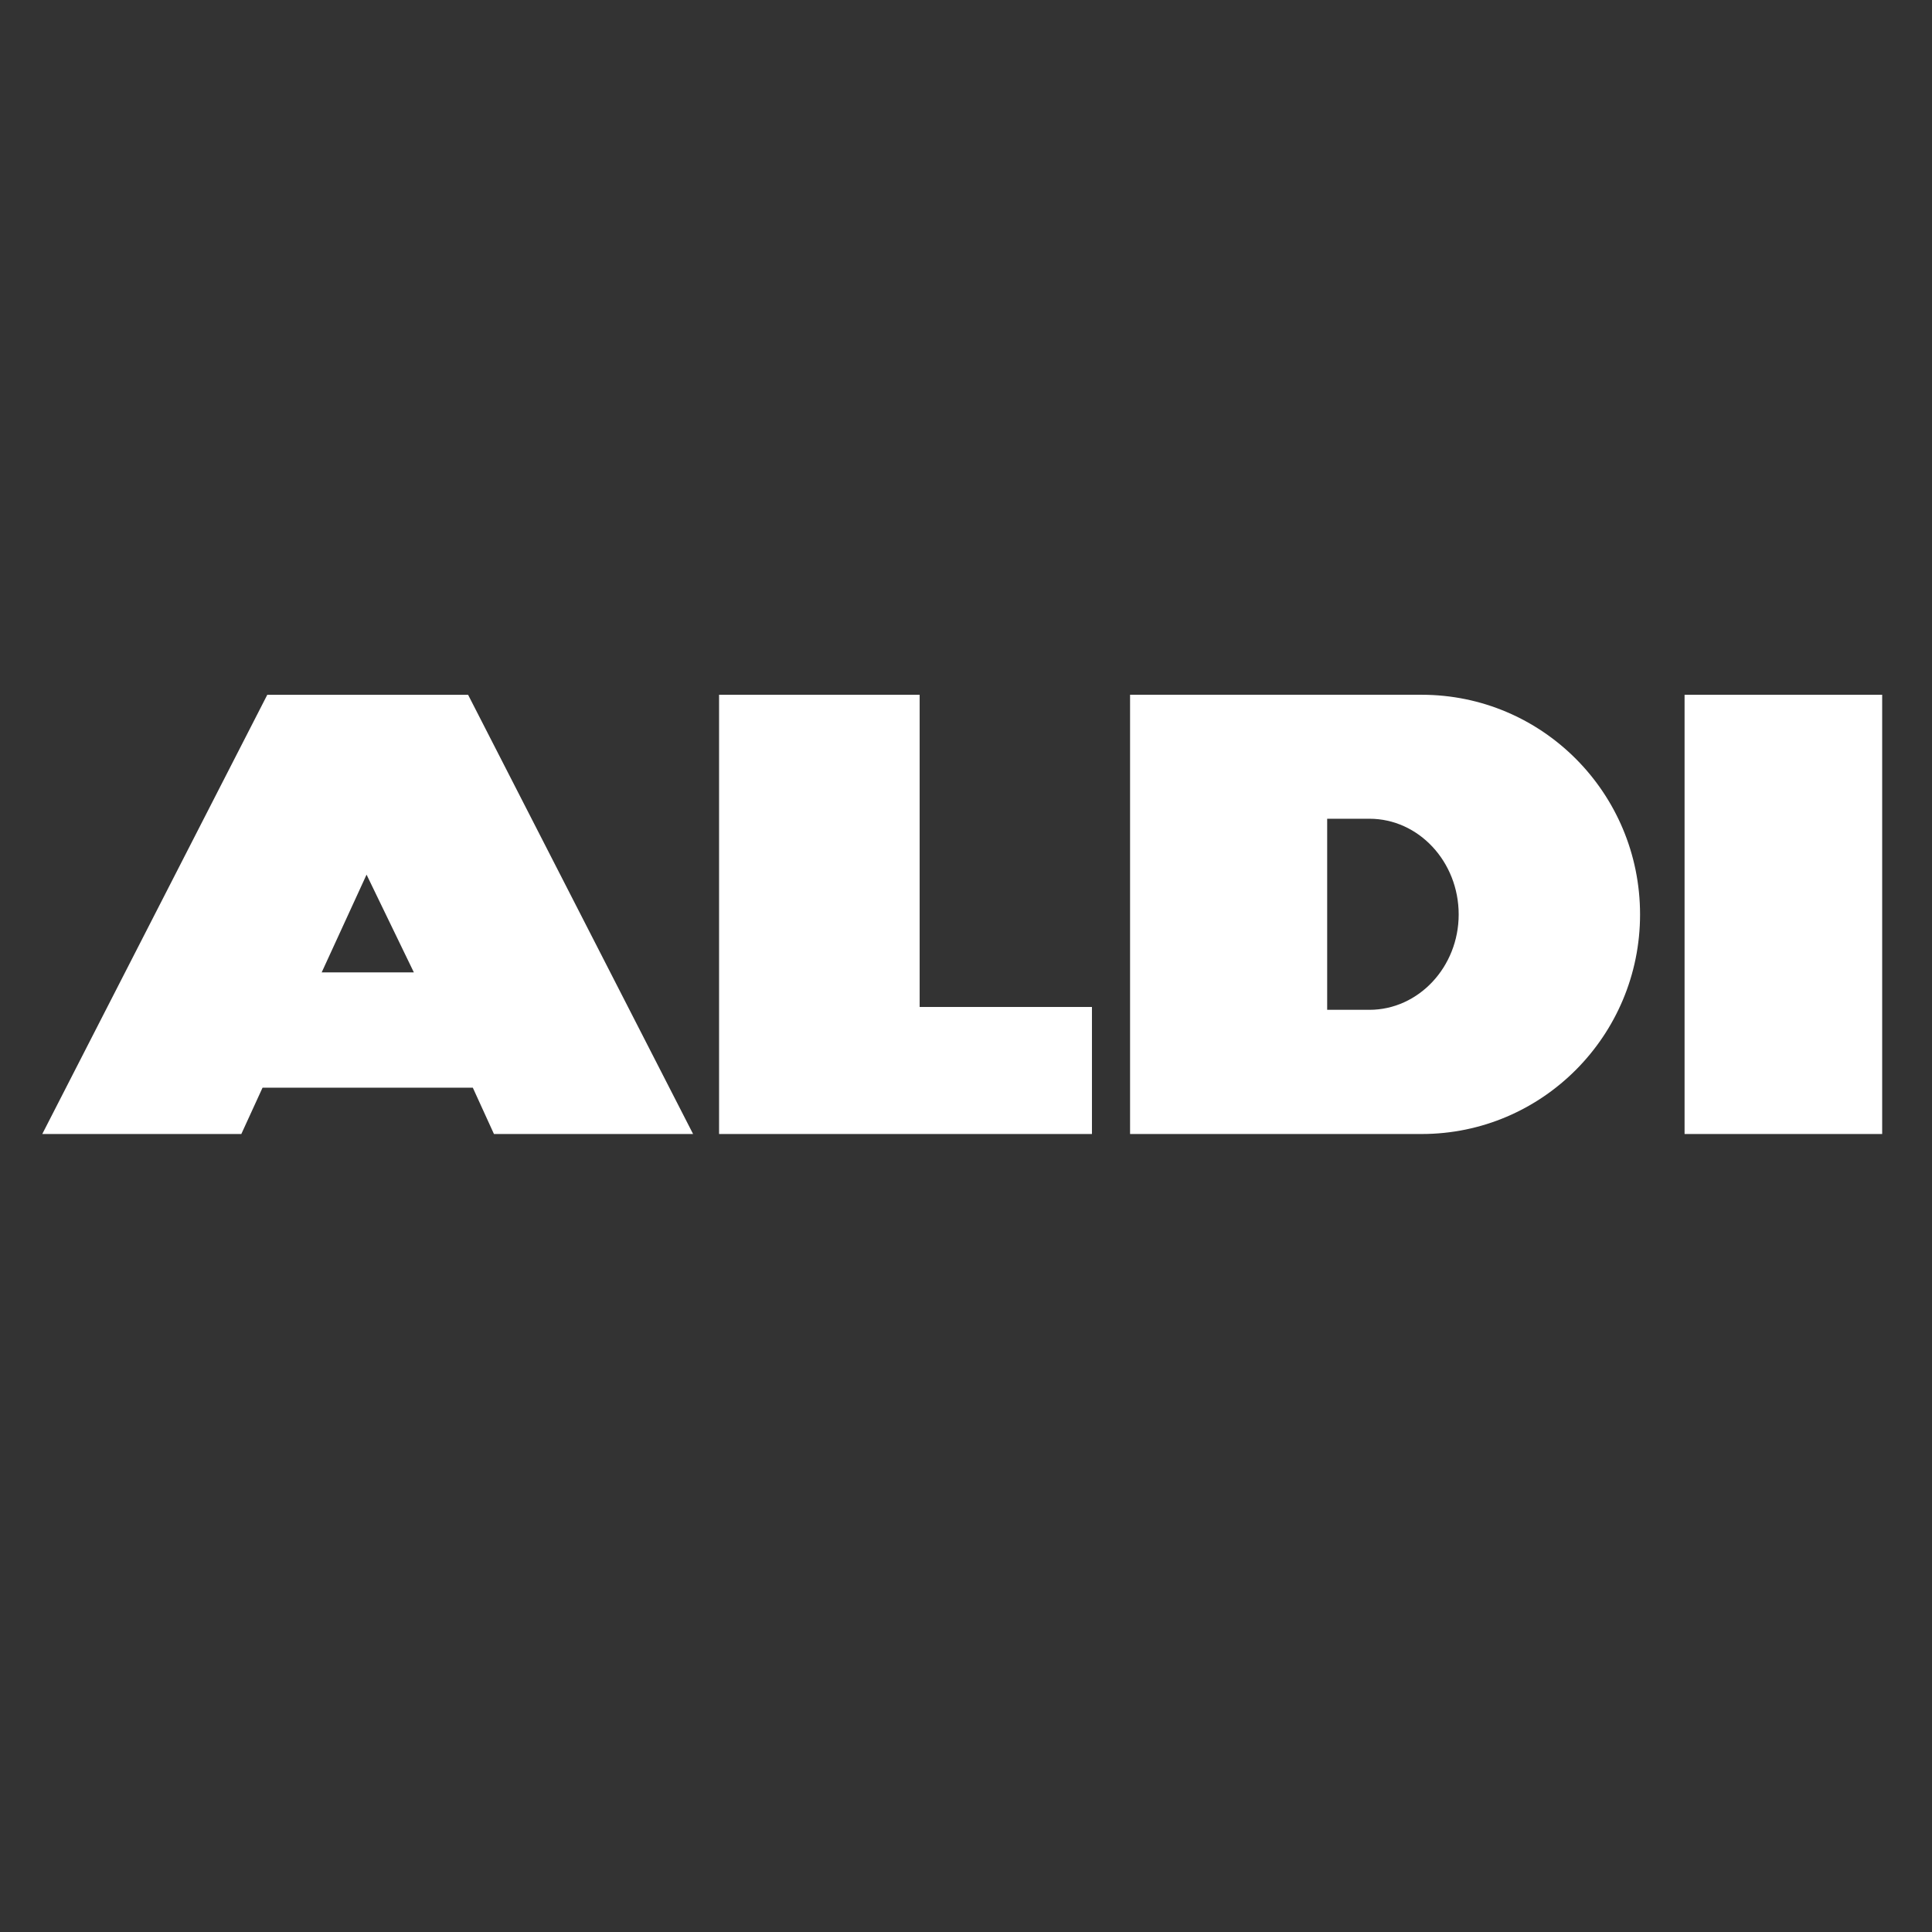
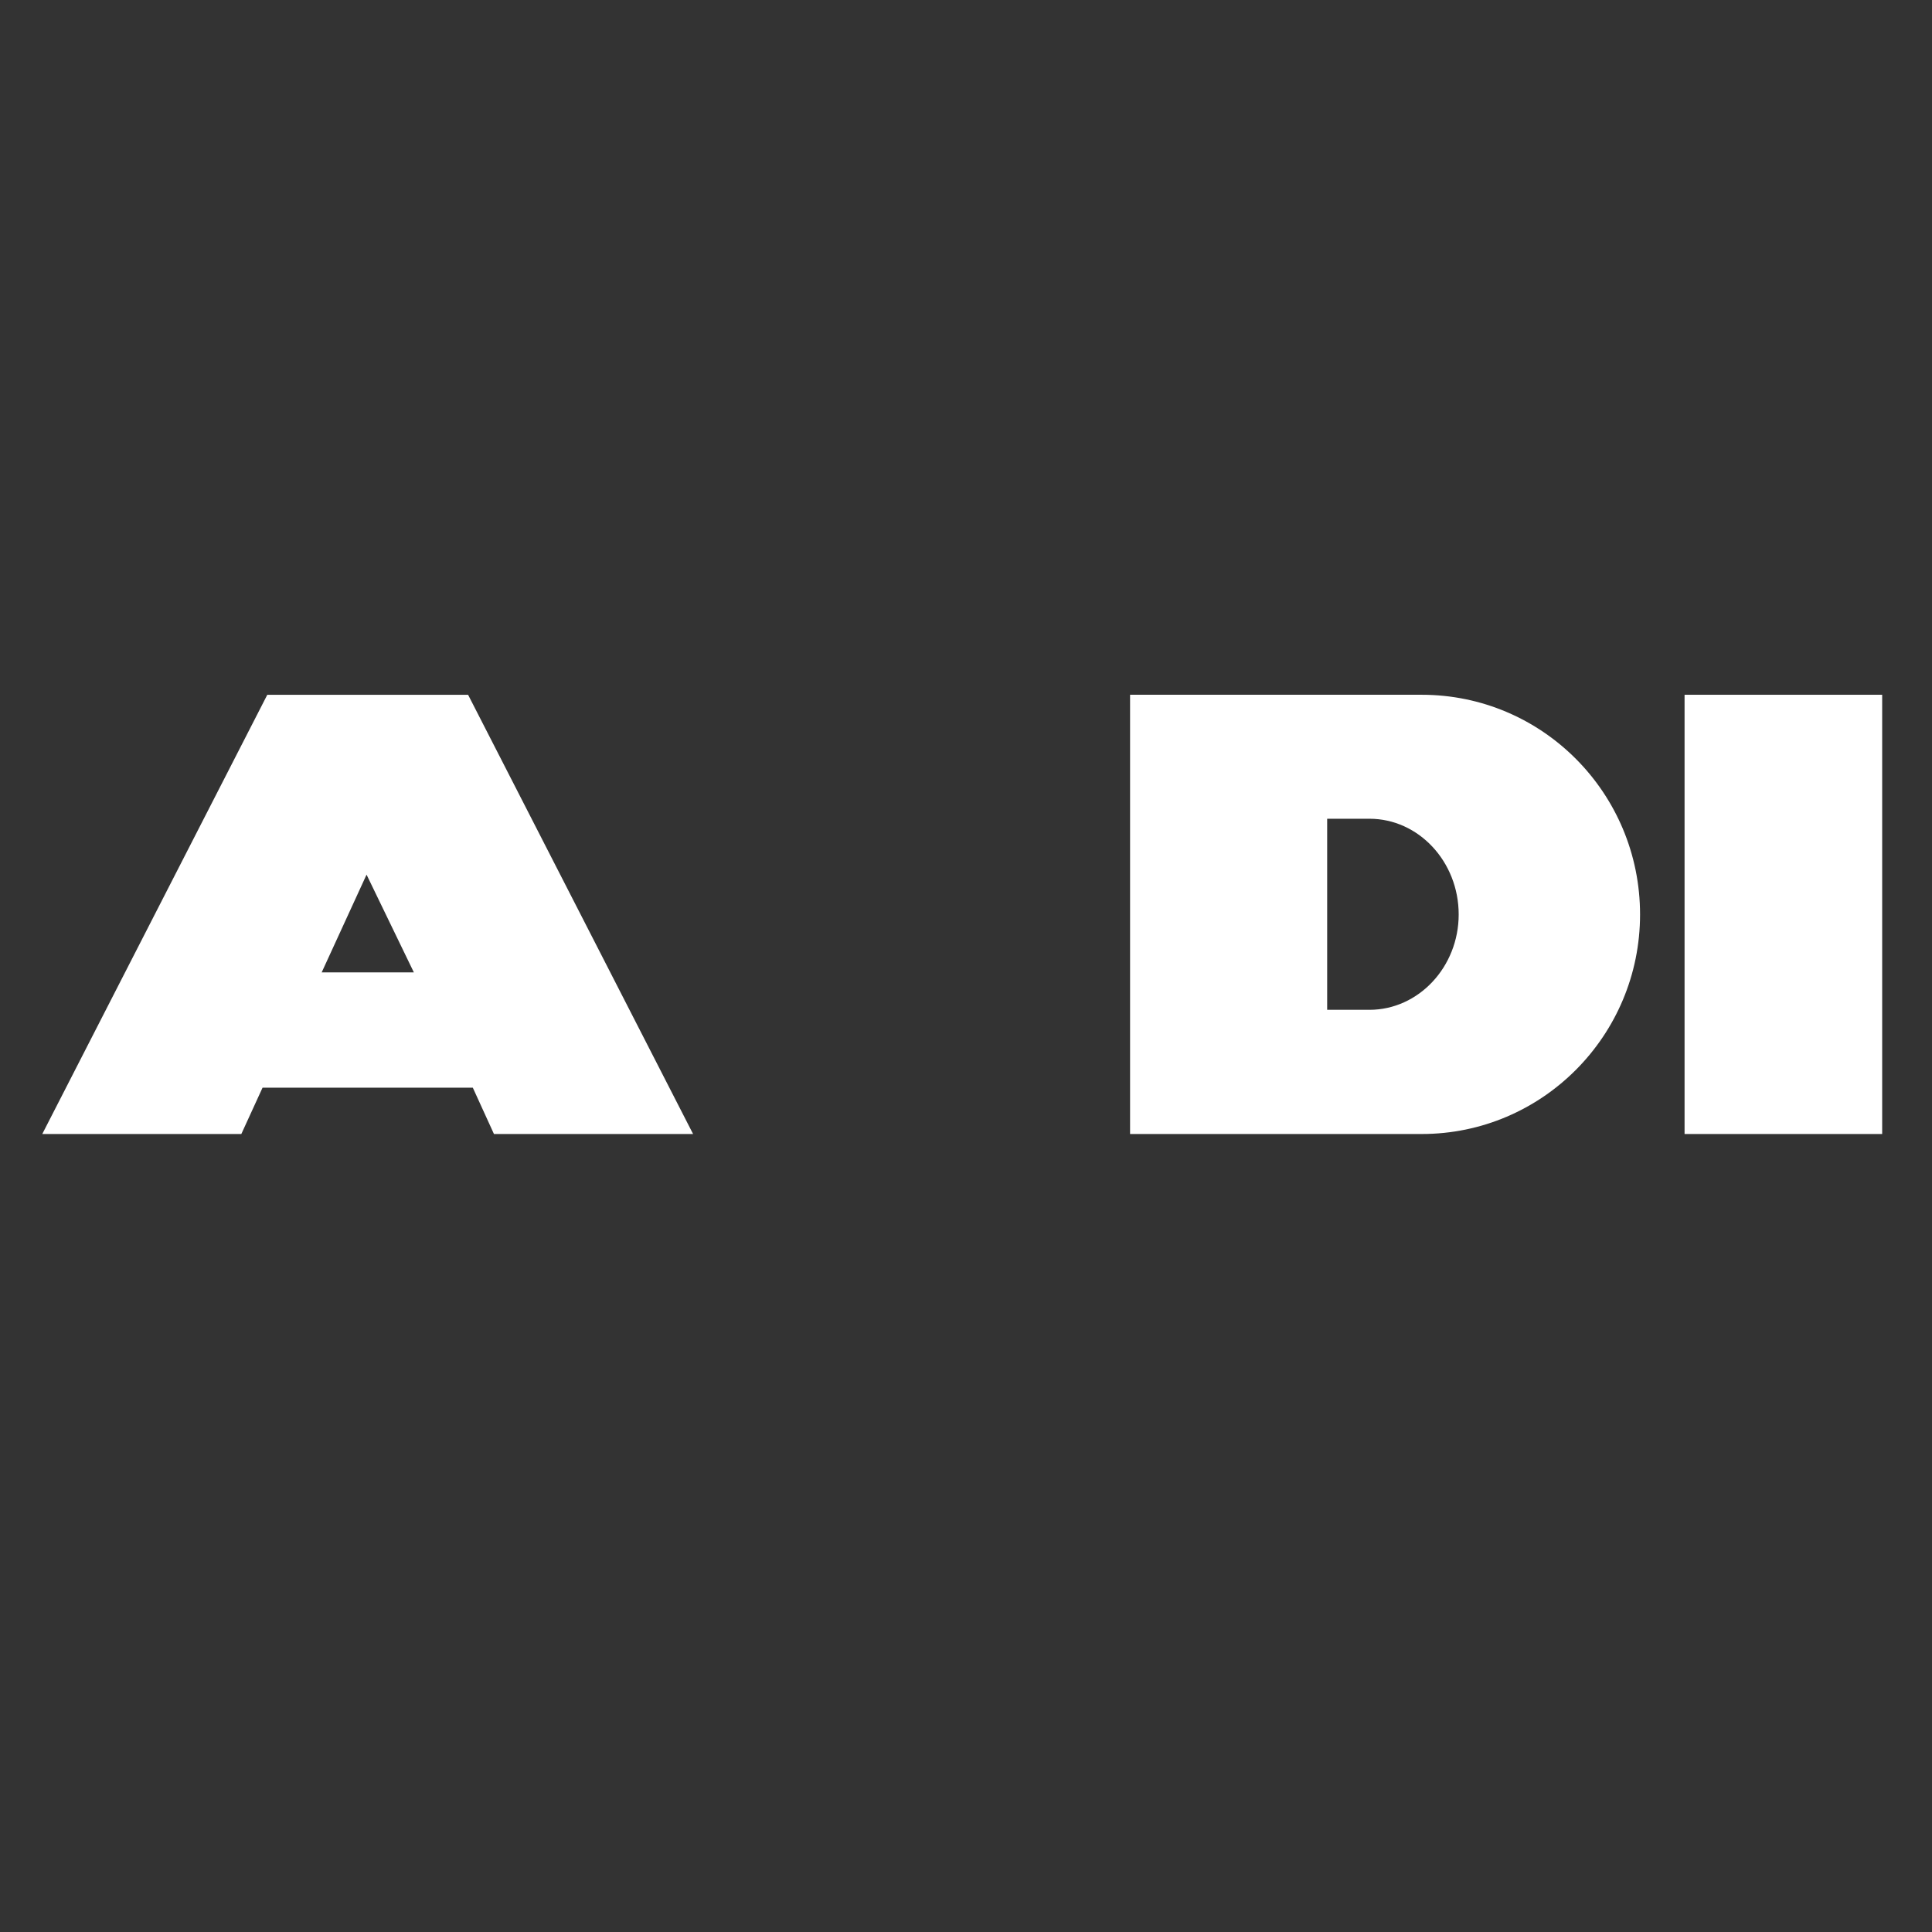
<svg xmlns="http://www.w3.org/2000/svg" version="1.1" id="Lag_1" x="0px" y="0px" width="100px" height="100px" viewBox="0 0 100 100" enable-background="new 0 0 100 100" xml:space="preserve">
  <rect x="0" y="0" width="100" height="100" fill="#333333" stroke="none" />
  <g id="Lag_3" display="none">
-     <rect display="inline" fill="#34EBFF" width="100" height="100.667" />
-   </g>
+     </g>
  <g id="Lag_2">
    <g>
-       <path display="none" fill="#EF3F71" d="M119.227-76.442H-18.892c-1.609,0-4.642,0.973-4.642,4.642V73.555    c0,1.613,0.968,4.646,4.642,4.646h138.118c1.608,0,4.642-0.967,4.642-4.646V-71.8C123.868-73.404,122.893-76.442,119.227-76.442z     M123.325-71.8V73.555c0,4.103-4.099,4.103-4.099,4.103H-18.892c-4.101,0-4.101-4.103-4.101-4.103V-71.8    c0-4.093,4.101-4.093,4.101-4.093h138.118C123.325-75.894,123.325-71.8,123.325-71.8z" />
-       <path fill="none" d="M-10.083,61.847h120.501V32.812H-10.083V61.847z M87.193,35.961h10.228v22.735H87.193V35.961z M58.493,35.961    H73.59c6.237,0,11.301,5.086,11.301,11.372c0,6.269-5.062,11.363-11.301,11.363H58.493V35.961z M37.219,35.961h10.381v16.16h8.92    v6.575H37.219V35.961z M13.834,35.961h10.394l11.646,22.735H25.568l-1.094-2.402H13.589l-1.099,2.402H2.188L13.834,35.961z" />
      <rect x="87.193" y="35.961" fill="#FFFFFF" width="10.228" height="22.735" />
      <path fill="#FFFFFF" d="M84.889,47.333c0-6.286-5.062-11.372-11.301-11.372H58.492v22.735h15.096    C79.827,58.696,84.889,53.602,84.889,47.333z M68.694,52.268v-9.89h2.188c2.546,0,4.619,2.222,4.619,4.955    c0,2.712-2.074,4.935-4.621,4.935H68.694z" />
      <path fill="#FFFFFF" d="M13.589,56.299h10.884l1.094,2.397h10.307L24.229,35.963H13.834L2.188,58.696h10.303L13.589,56.299z     M18.973,45.271l2.449,5.06h-4.772L18.973,45.271z" />
-       <polygon fill="#FFFFFF" points="56.519,52.121 47.601,52.121 47.601,35.961 37.219,35.961 37.219,58.696 56.519,58.696   " />
      <path fill="none" d="M75.501,47.333c0-2.733-2.072-4.955-4.619-4.955h-2.188v9.89h2.186    C73.427,52.268,75.501,50.045,75.501,47.333z" />
-       <polygon fill="none" points="18.973,45.271 16.649,50.329 21.42,50.329   " />
    </g>
  </g>
</svg>